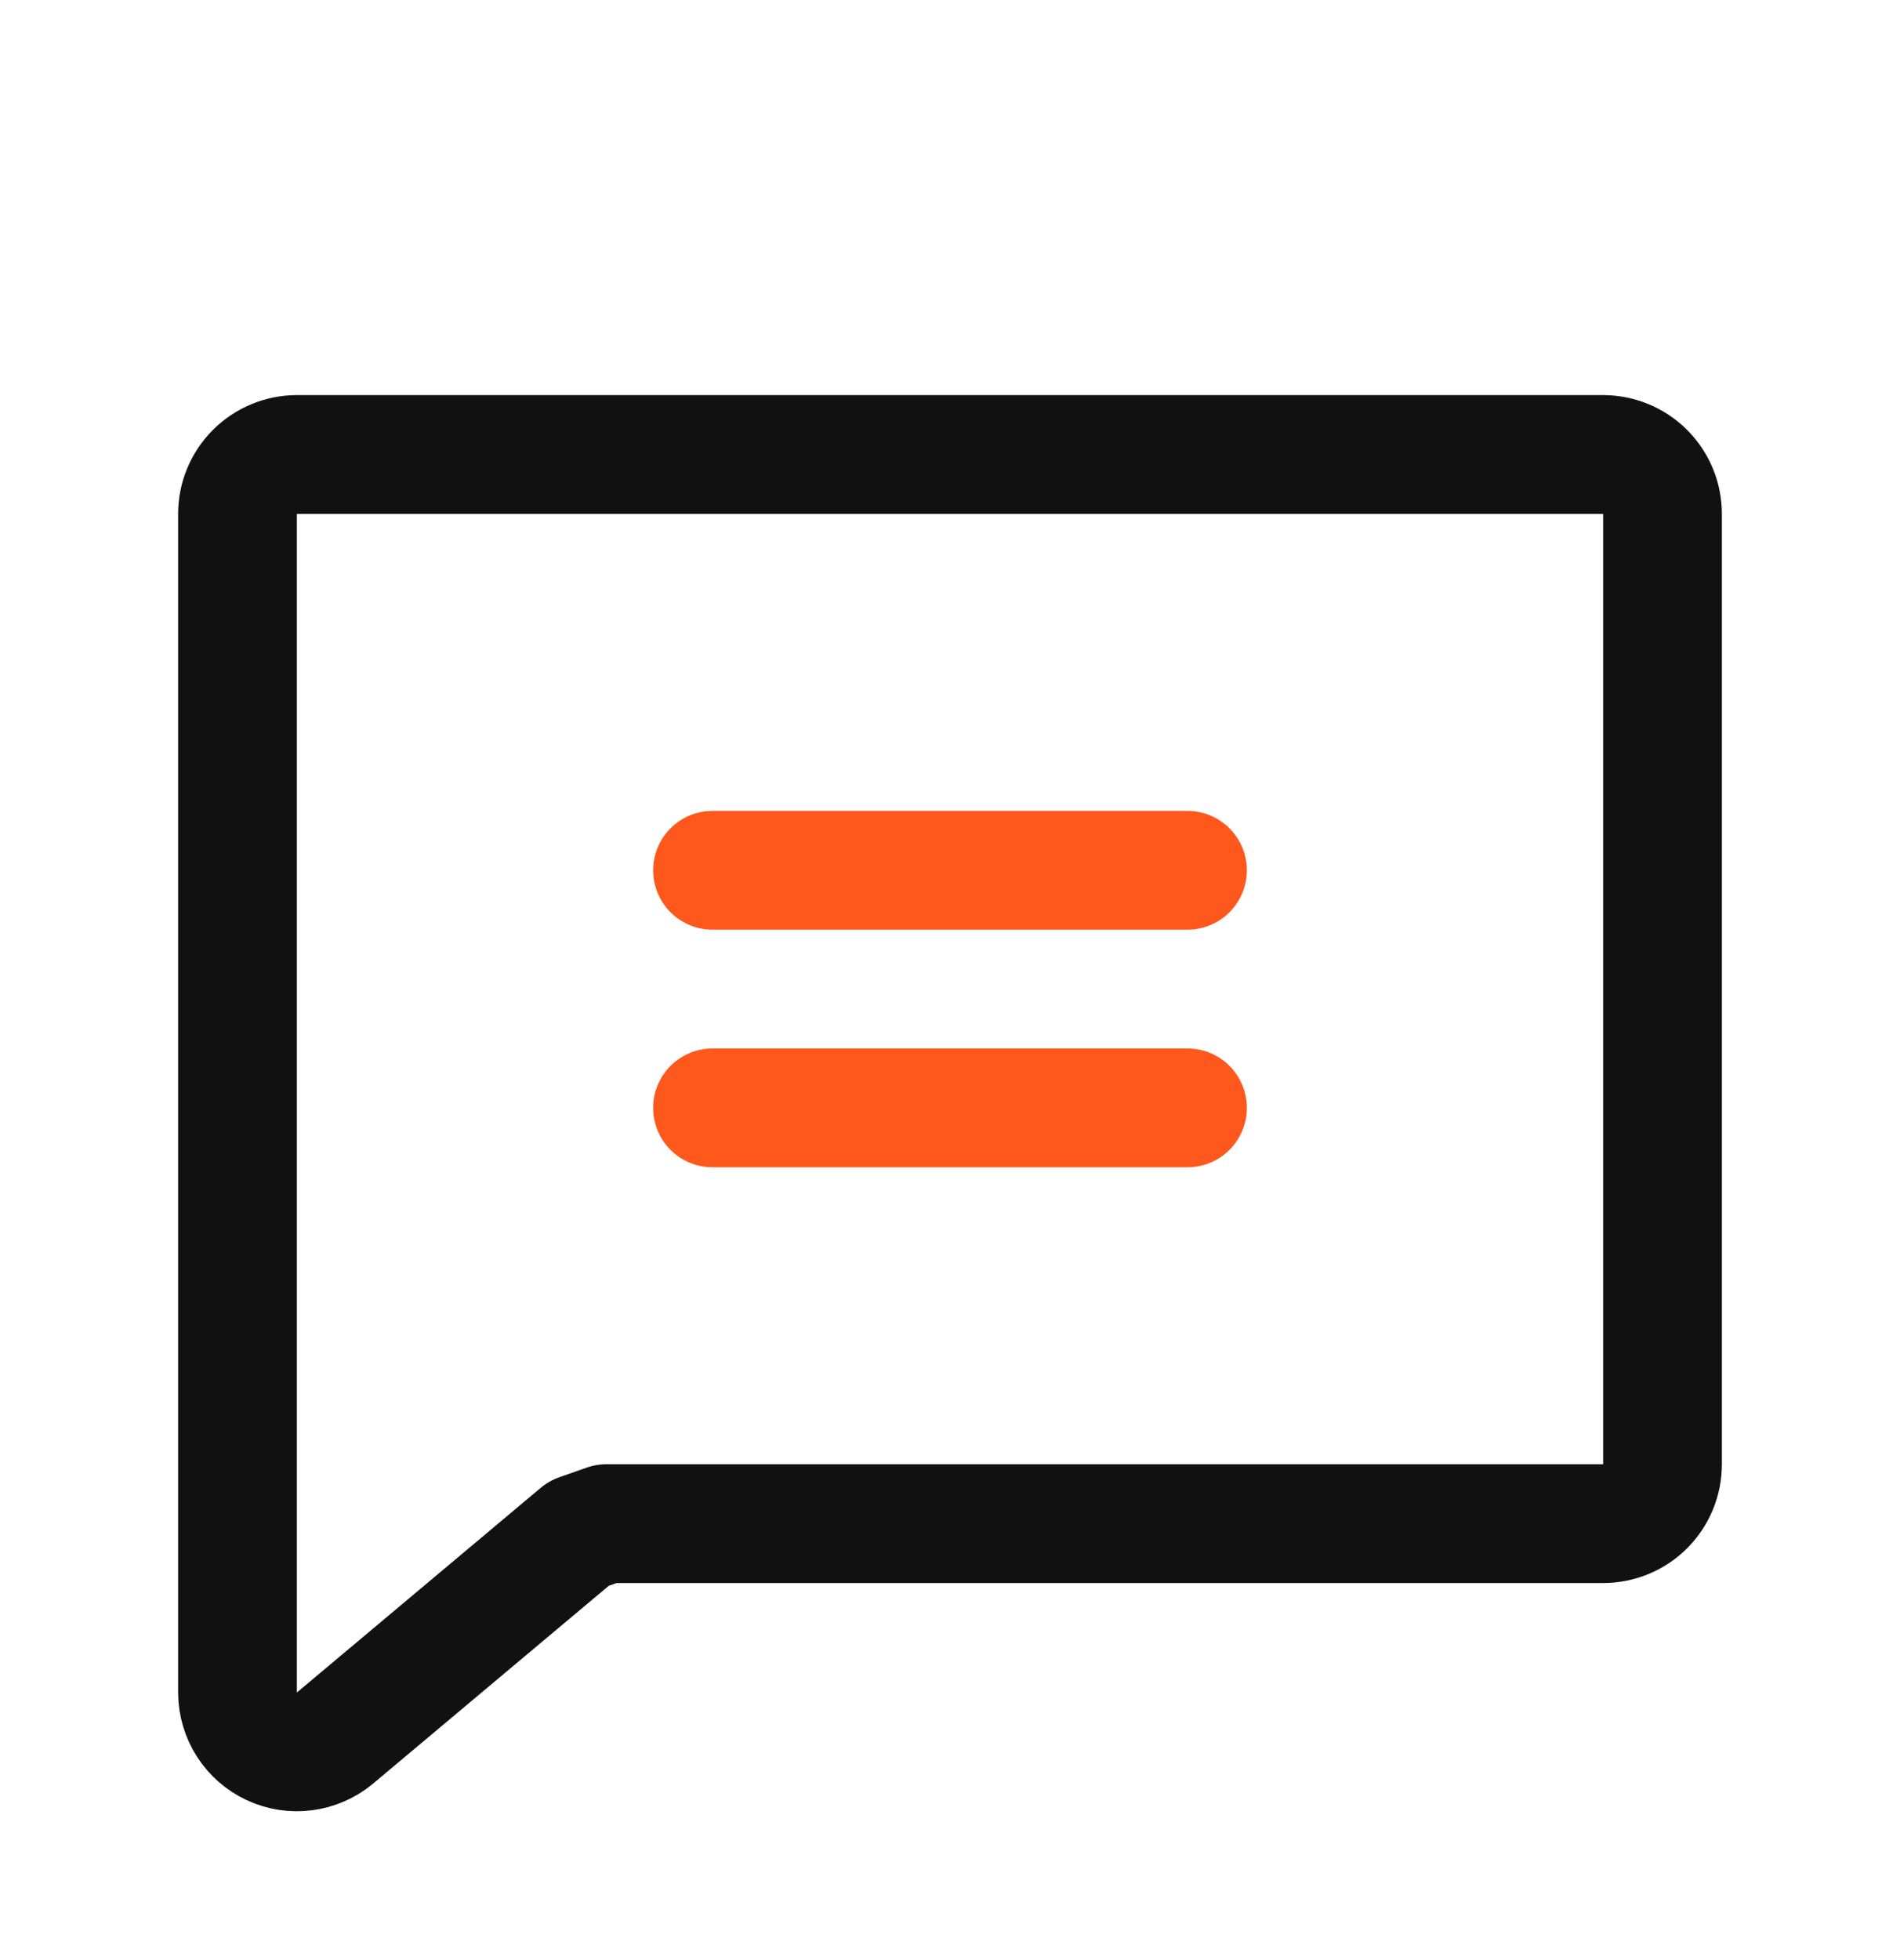
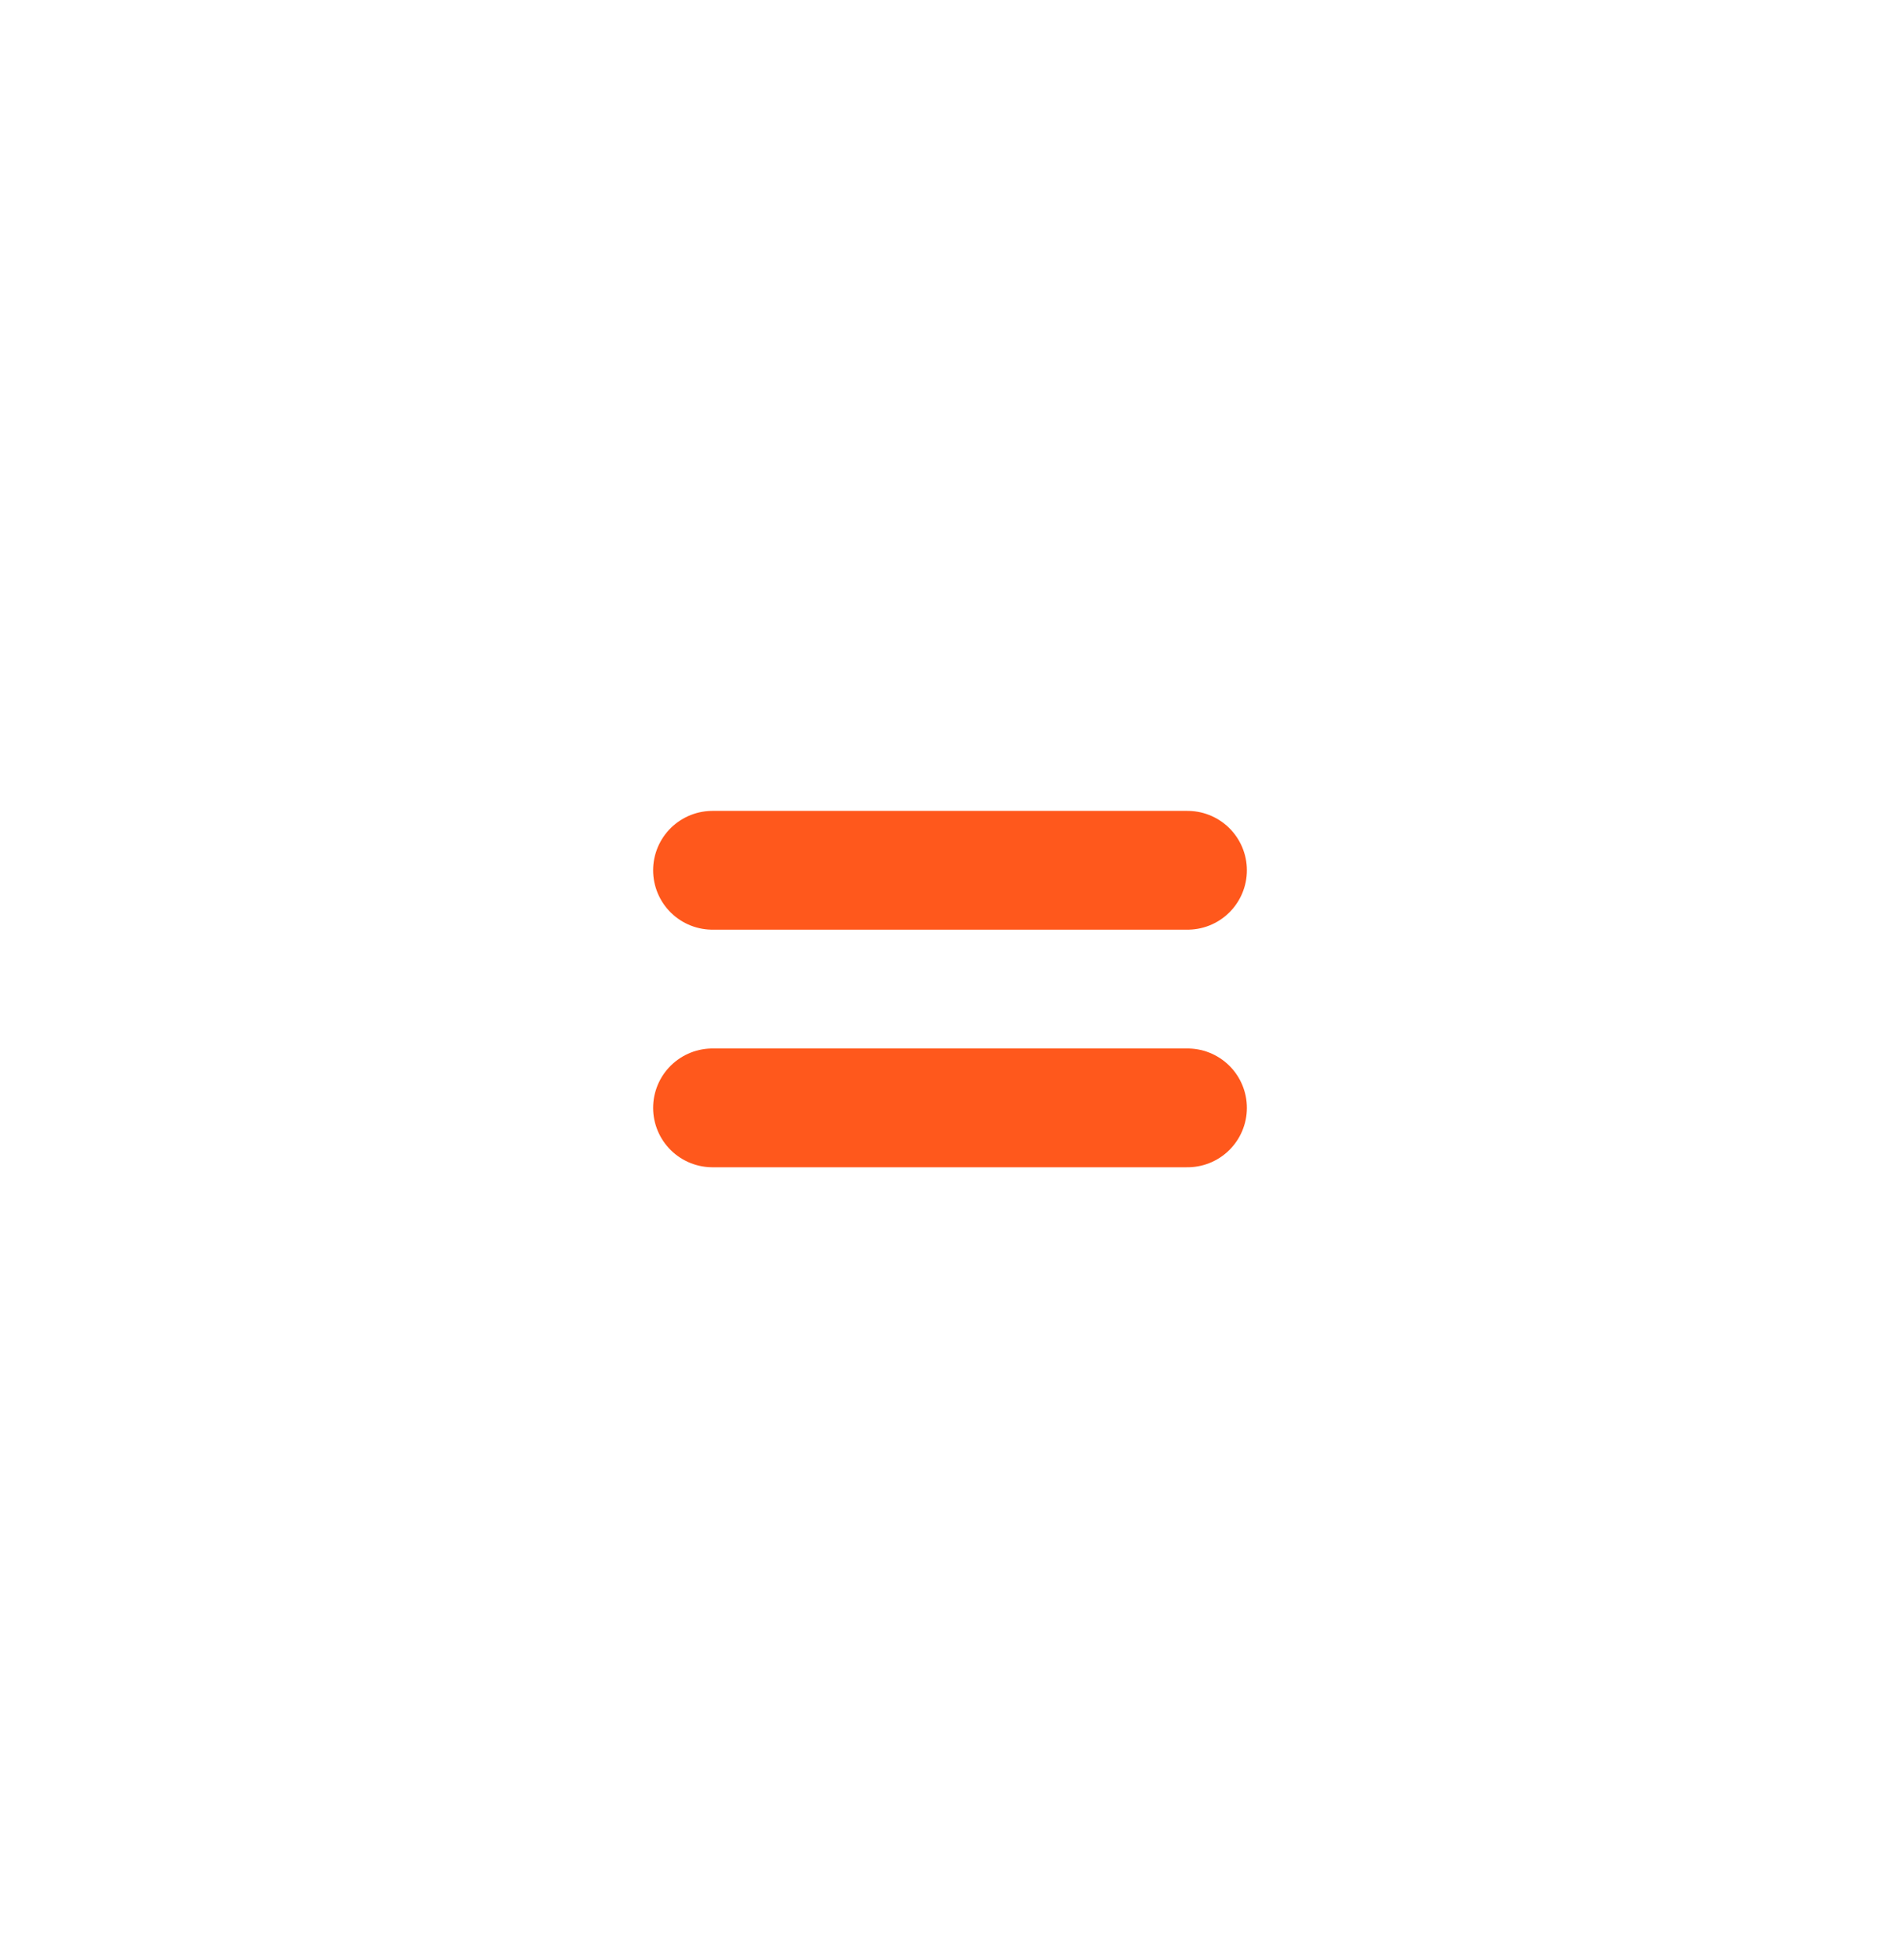
<svg xmlns="http://www.w3.org/2000/svg" width="32" height="33" viewBox="0 0 32 33" fill="none">
-   <path d="M9.75 25.815L5.638 29.265C5.492 29.385 5.315 29.462 5.127 29.486C4.94 29.51 4.749 29.481 4.578 29.401C4.406 29.321 4.261 29.194 4.159 29.035C4.057 28.876 4.002 28.691 4 28.502V8.652C4 8.387 4.105 8.133 4.293 7.945C4.48 7.758 4.735 7.652 5 7.652H27C27.265 7.652 27.52 7.758 27.707 7.945C27.895 8.133 28 8.387 28 8.652V24.652C28 24.918 27.895 25.172 27.707 25.36C27.52 25.547 27.265 25.652 27 25.652H10.213L9.75 25.815Z" stroke="#111111" stroke-width="2" stroke-linecap="round" stroke-linejoin="round" />
  <path d="M12 14.652H20" stroke="#FF581C" stroke-width="2" stroke-linecap="round" stroke-linejoin="round" />
  <path d="M12 18.652H20" stroke="#FF581C" stroke-width="2" stroke-linecap="round" stroke-linejoin="round" />
</svg>